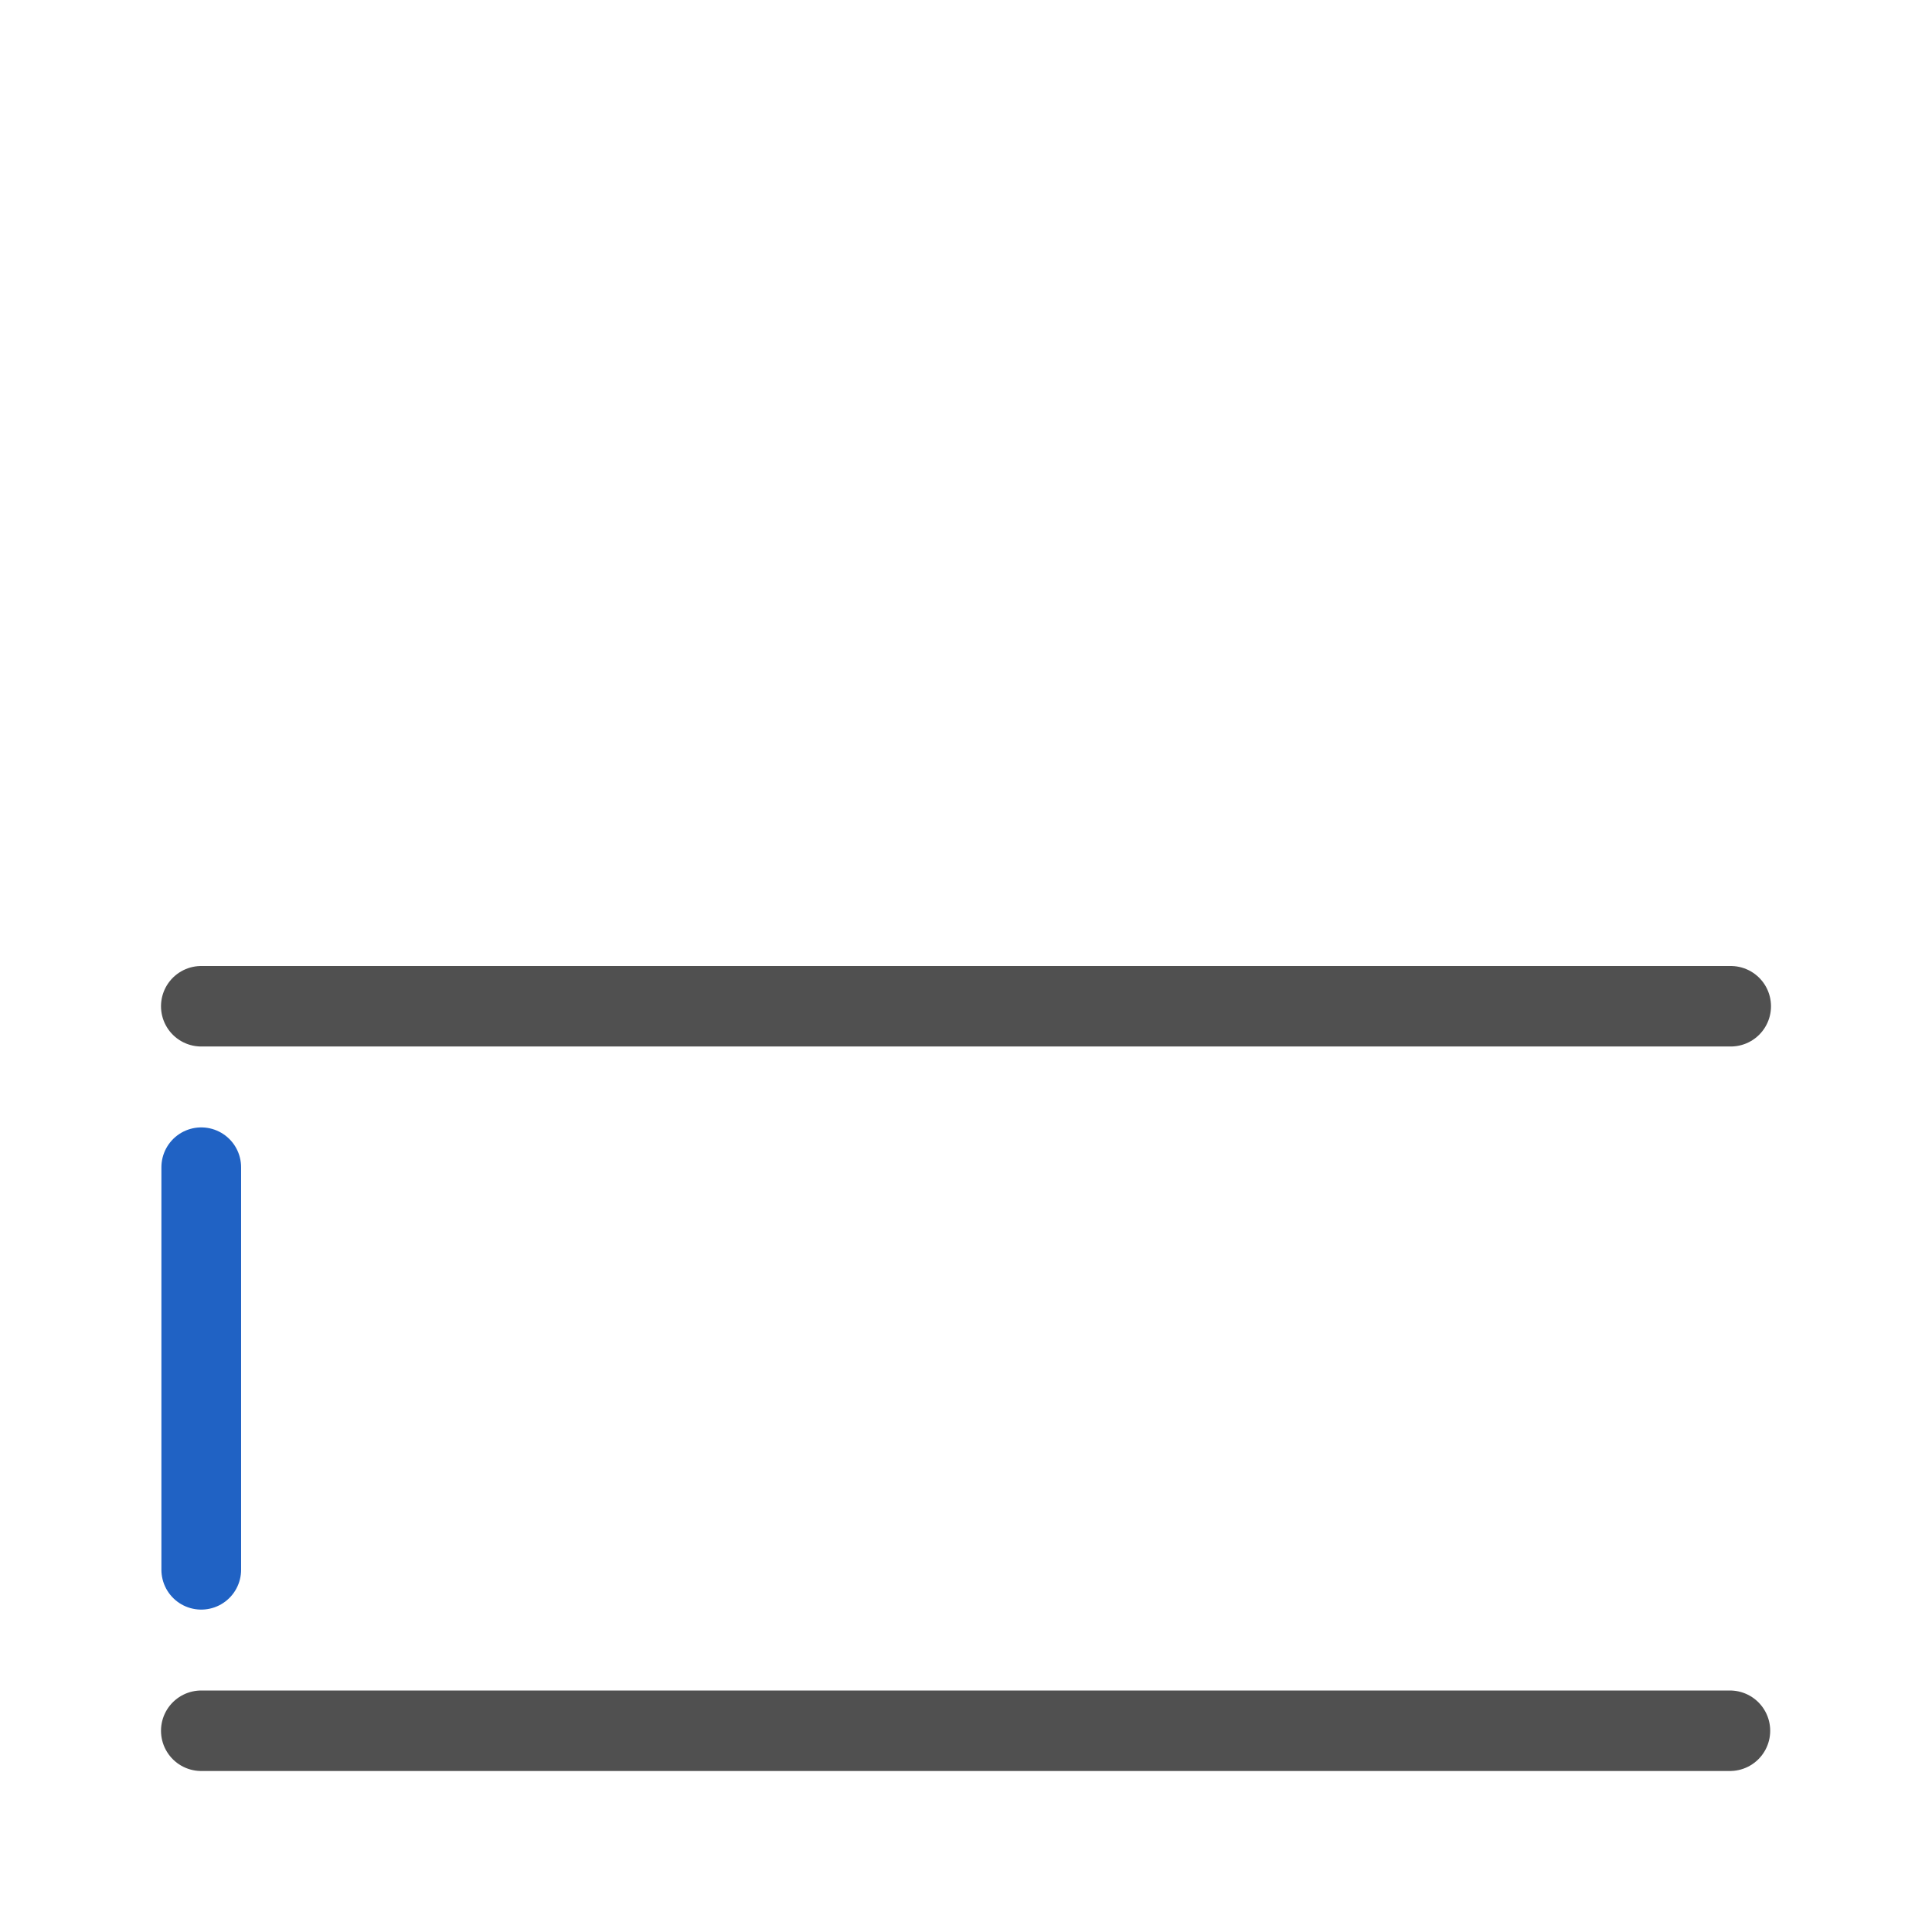
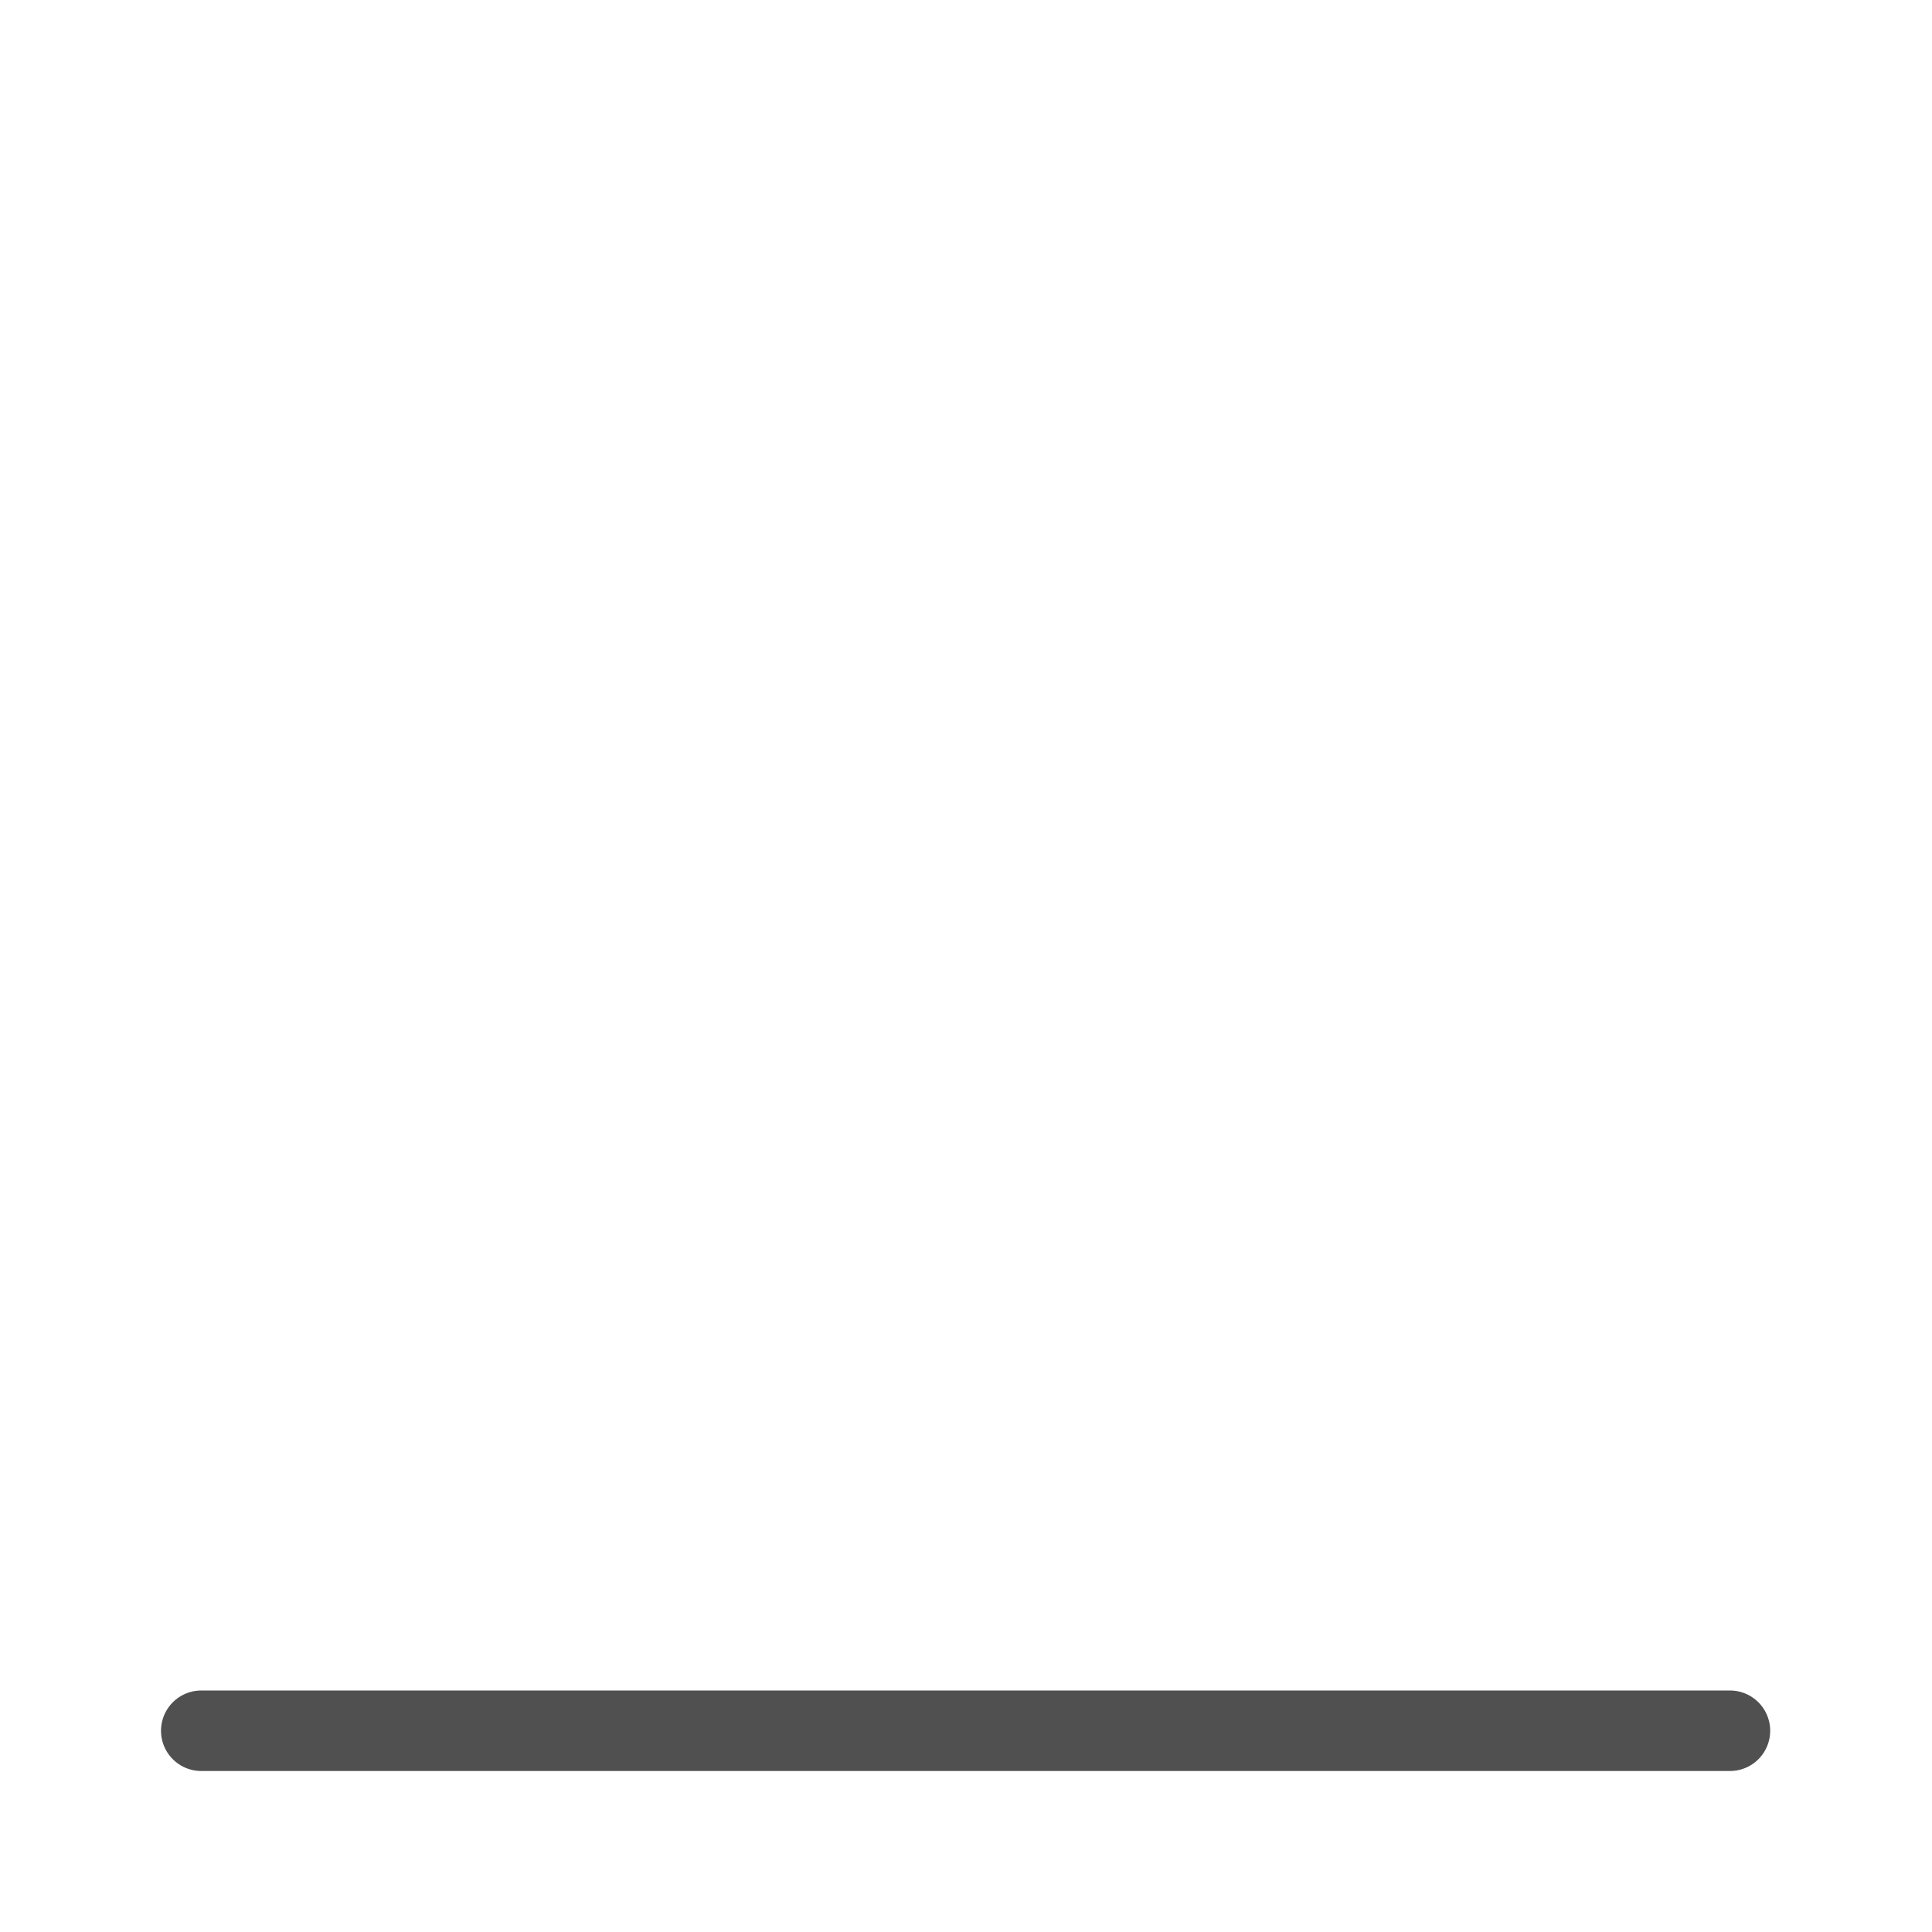
<svg xmlns="http://www.w3.org/2000/svg" id="icon" viewBox="0 0 24 24">
  <defs>
    <style>.cls-1,.cls-2{fill:none;stroke-linecap:round;stroke-miterlimit:10;}.cls-1{stroke:#505050;}.cls-2{stroke:#2062c4;stroke-width:0.99px;}</style>
  </defs>
-   <line class="cls-1" x1="21.5" y1="12.5" x2="2.5" y2="12.5" />
  <line class="cls-1" x1="21.49" y1="21.5" x2="2.5" y2="21.5" />
-   <line class="cls-2" x1="2.5" y1="14.5" x2="2.5" y2="19.5" />
</svg>